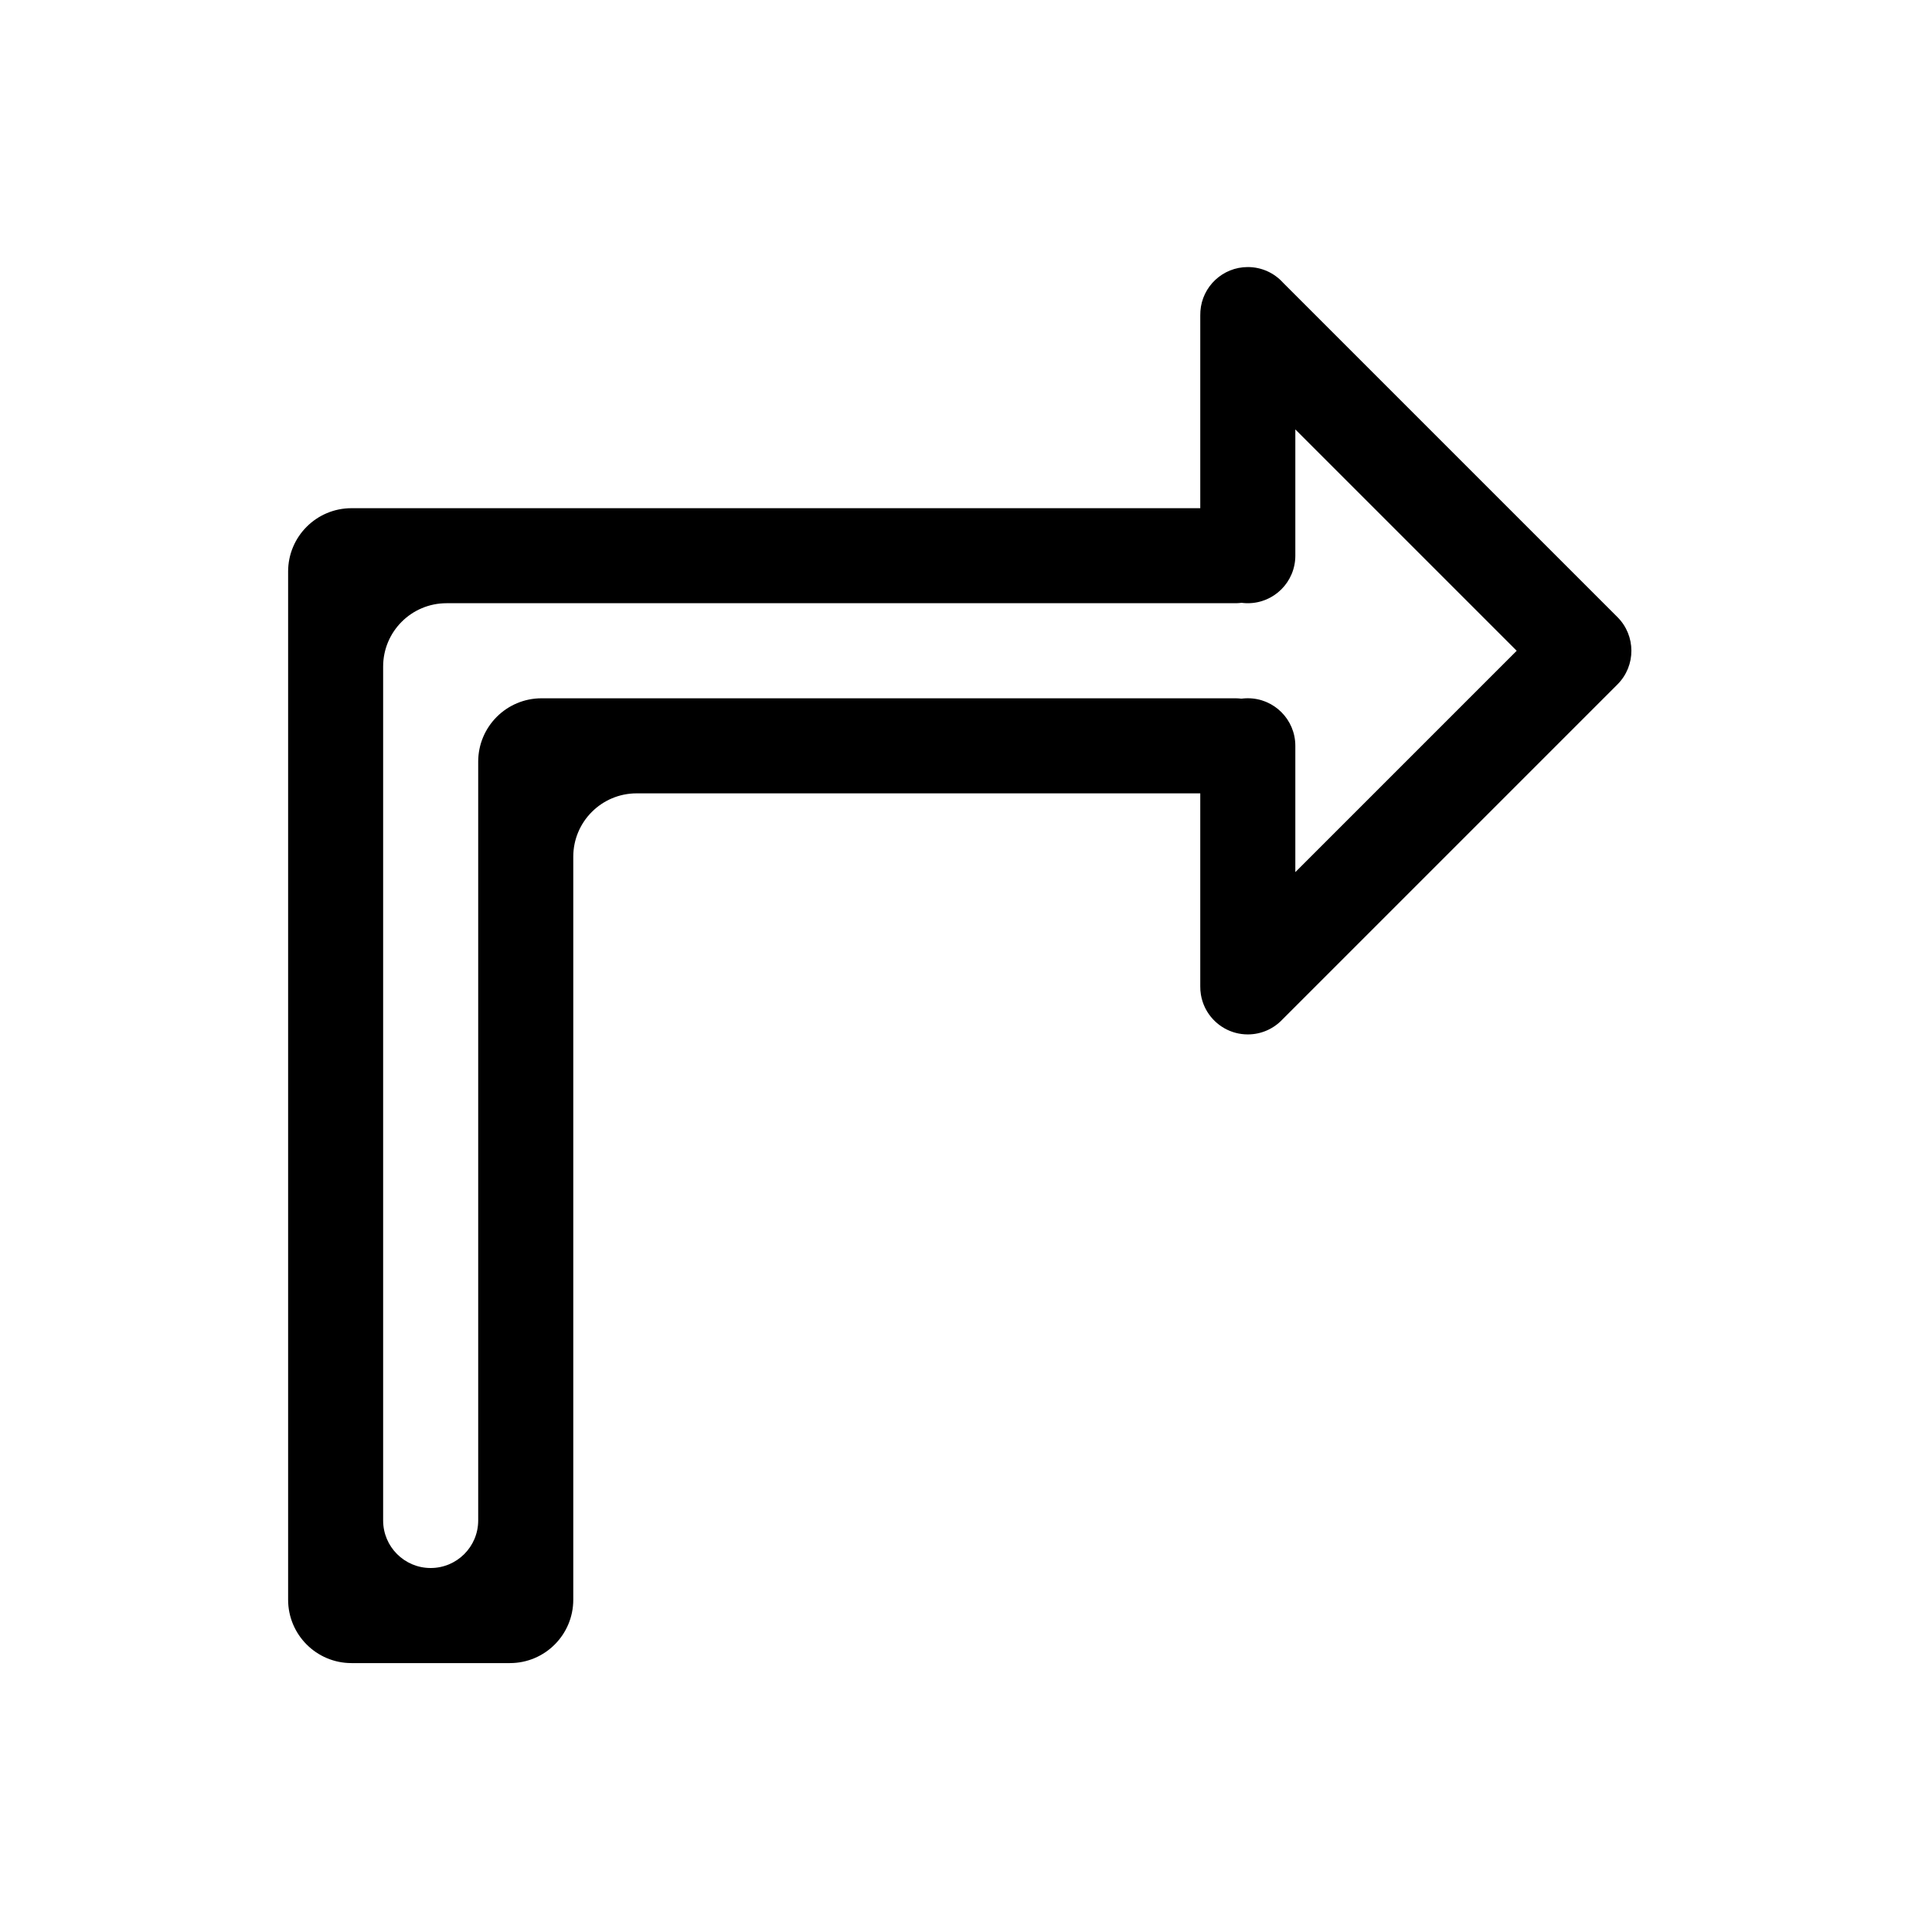
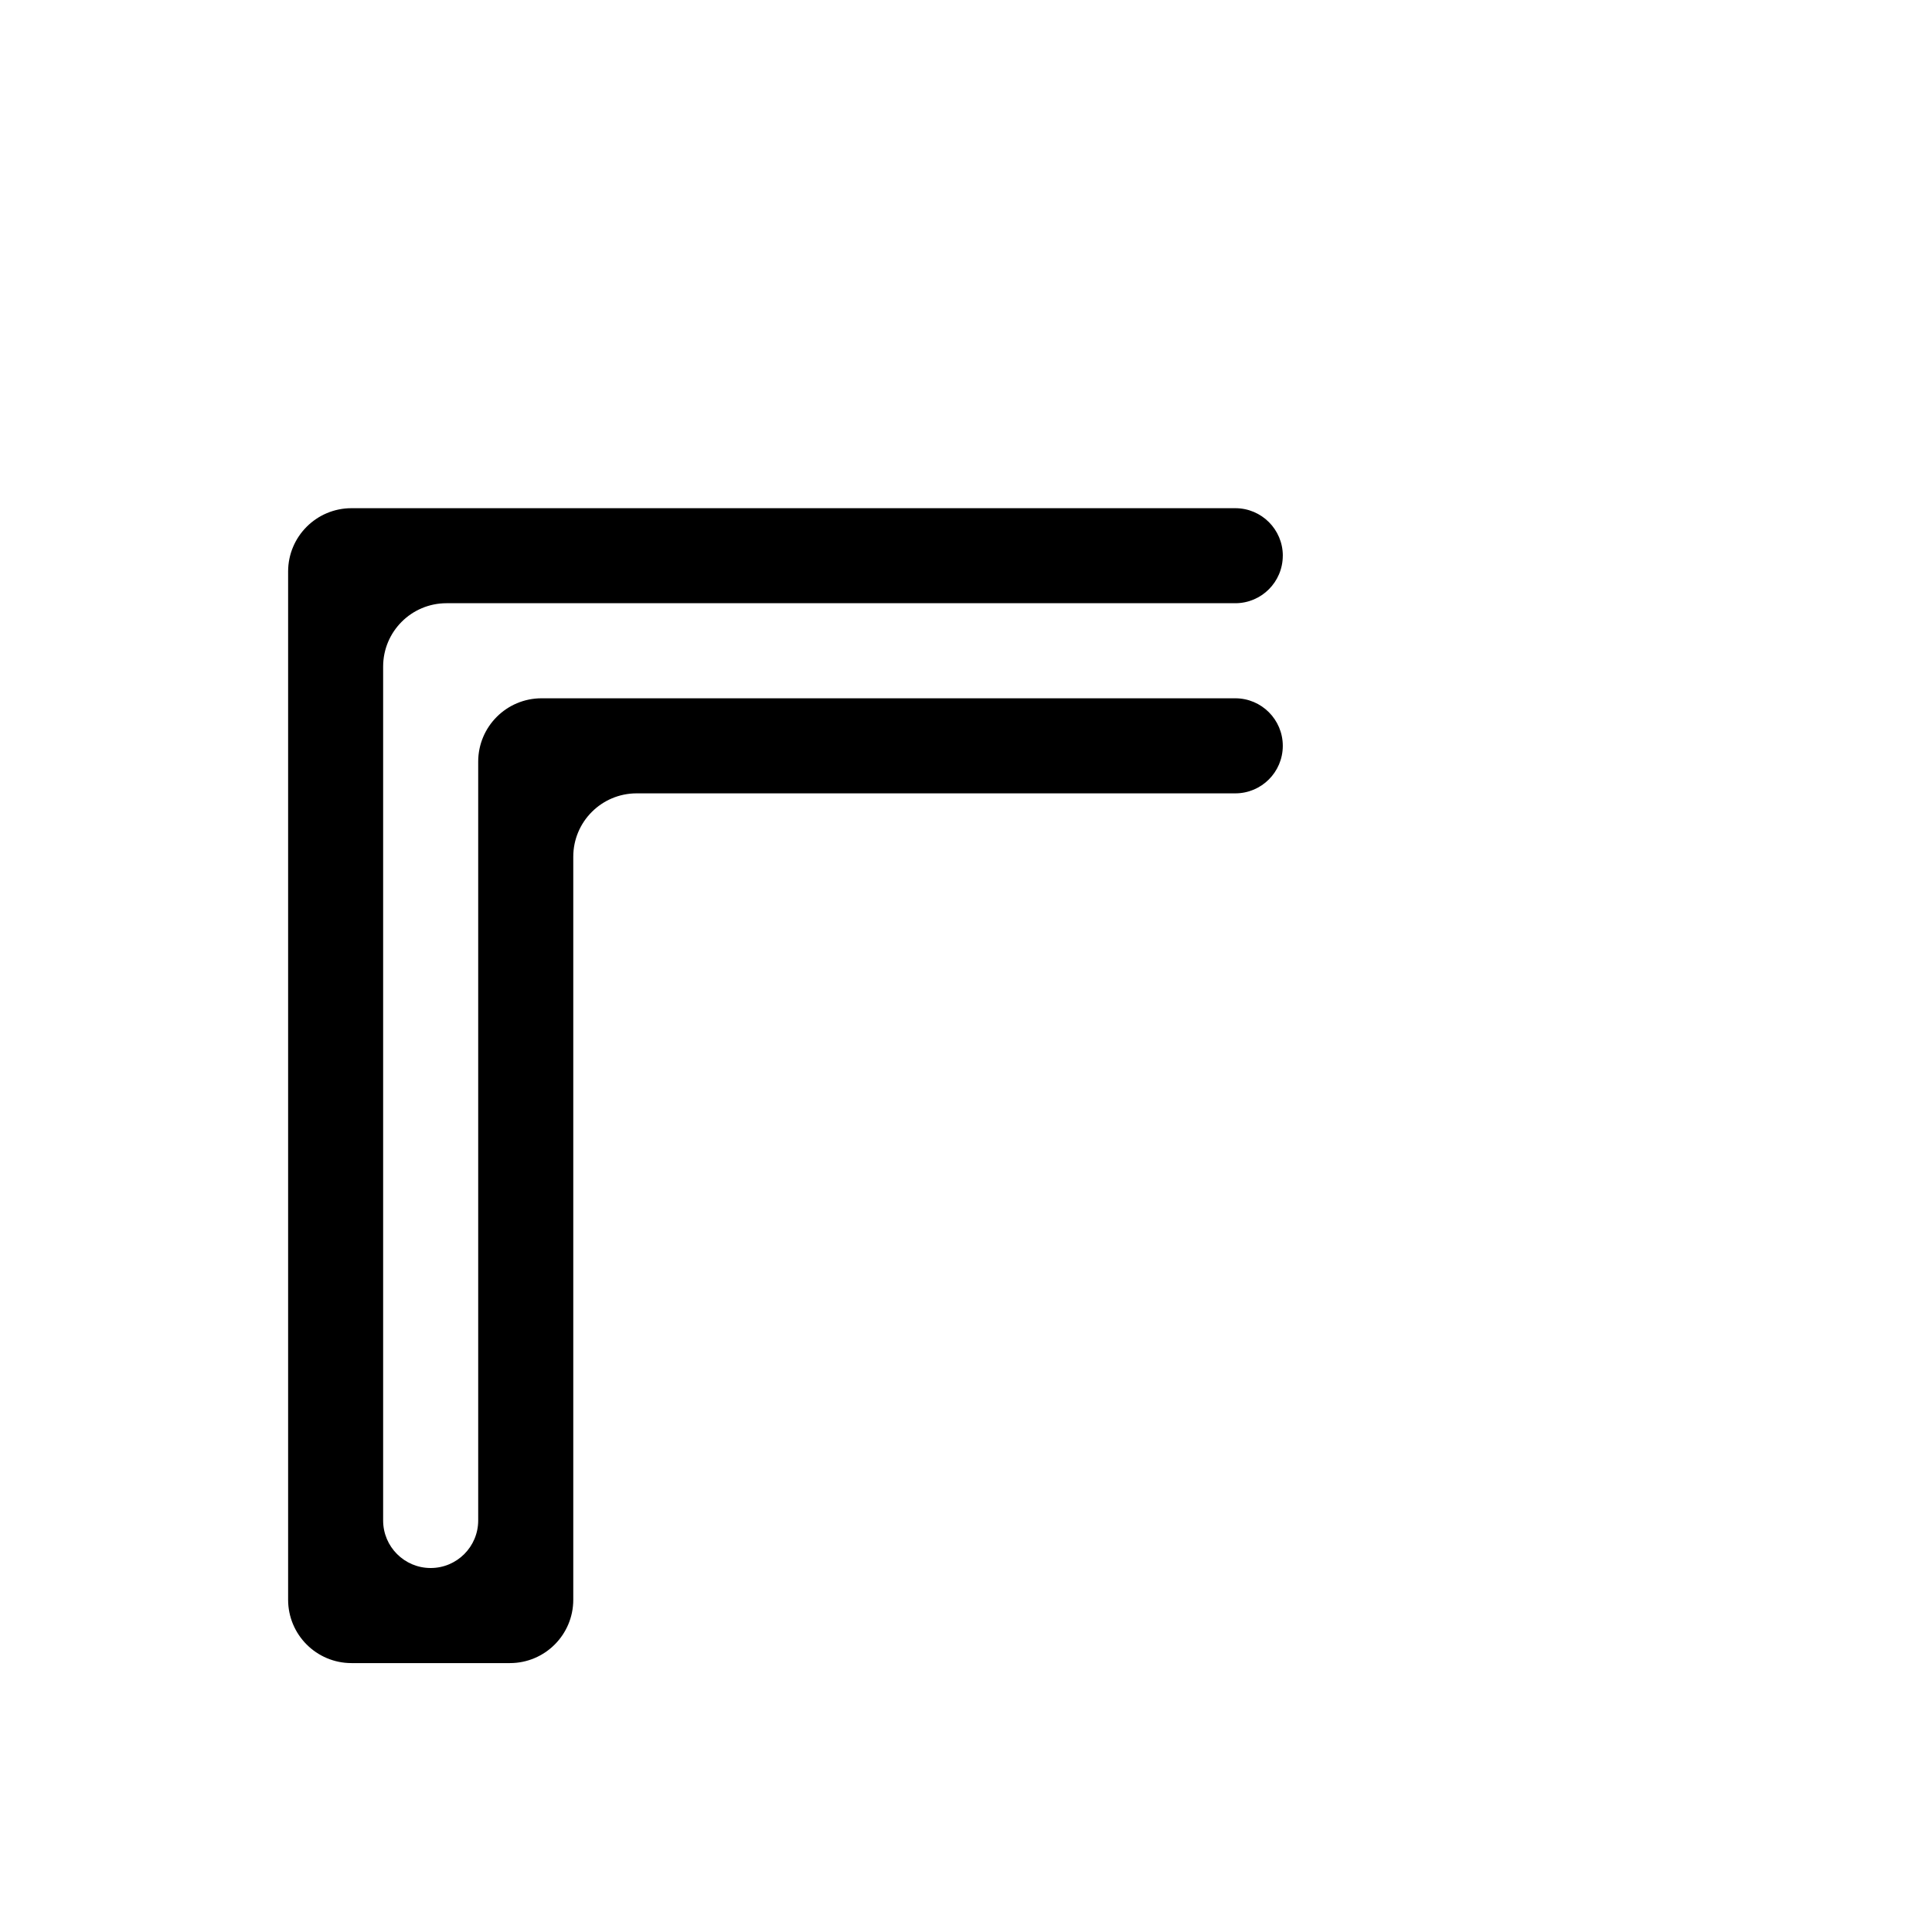
<svg xmlns="http://www.w3.org/2000/svg" fill="#000000" width="800px" height="800px" version="1.1" viewBox="144 144 512 512">
  <g fill-rule="evenodd">
-     <path d="m545.94 316.46-58.664-58.664v33.465c0 6.957-5.637 12.598-12.594 12.598-6.957 0-12.598-5.641-12.598-12.598v-63.652c-0.004-0.383 0.008-0.77 0.035-1.152 0.465-6.531 5.91-11.684 12.562-11.684 3.711 0 7.047 1.602 9.352 4.156l88.613 88.613c2.453 2.453 3.684 5.668 3.688 8.879 0.016 3.242-1.215 6.484-3.688 8.957l-88.816 88.816c-2.297 2.426-5.547 3.938-9.148 3.938-4.523 0-8.492-2.387-10.715-5.969-0.23-0.371-0.438-0.754-0.629-1.141-0.531-1.098-0.891-2.254-1.086-3.434-0.125-0.75-0.18-1.512-0.168-2.273v-63.672c0-6.957 5.641-12.598 12.598-12.598 6.957 0 12.594 5.641 12.594 12.598v33.48z" />
    <path d="m483.96 291.27c0-6.957-5.637-12.594-12.594-12.594h-234.22c-9.273 0-16.793 7.519-16.793 16.793v272.47c0 9.277 7.519 16.797 16.793 16.797h41.984c9.277 0 16.793-7.519 16.793-16.797v-196.9c0-9.273 7.519-16.793 16.797-16.793h158.64c6.957 0 12.594-5.641 12.594-12.594 0-6.957-5.637-12.598-12.594-12.598h-183.84c-9.273 0-16.793 7.519-16.793 16.797v201.09c0 6.957-5.641 12.598-12.598 12.598-6.953 0-12.594-5.641-12.594-12.598v-226.29c0-9.277 7.519-16.793 16.793-16.793h209.03c6.957 0 12.594-5.641 12.594-12.598z" />
  </g>
</svg>